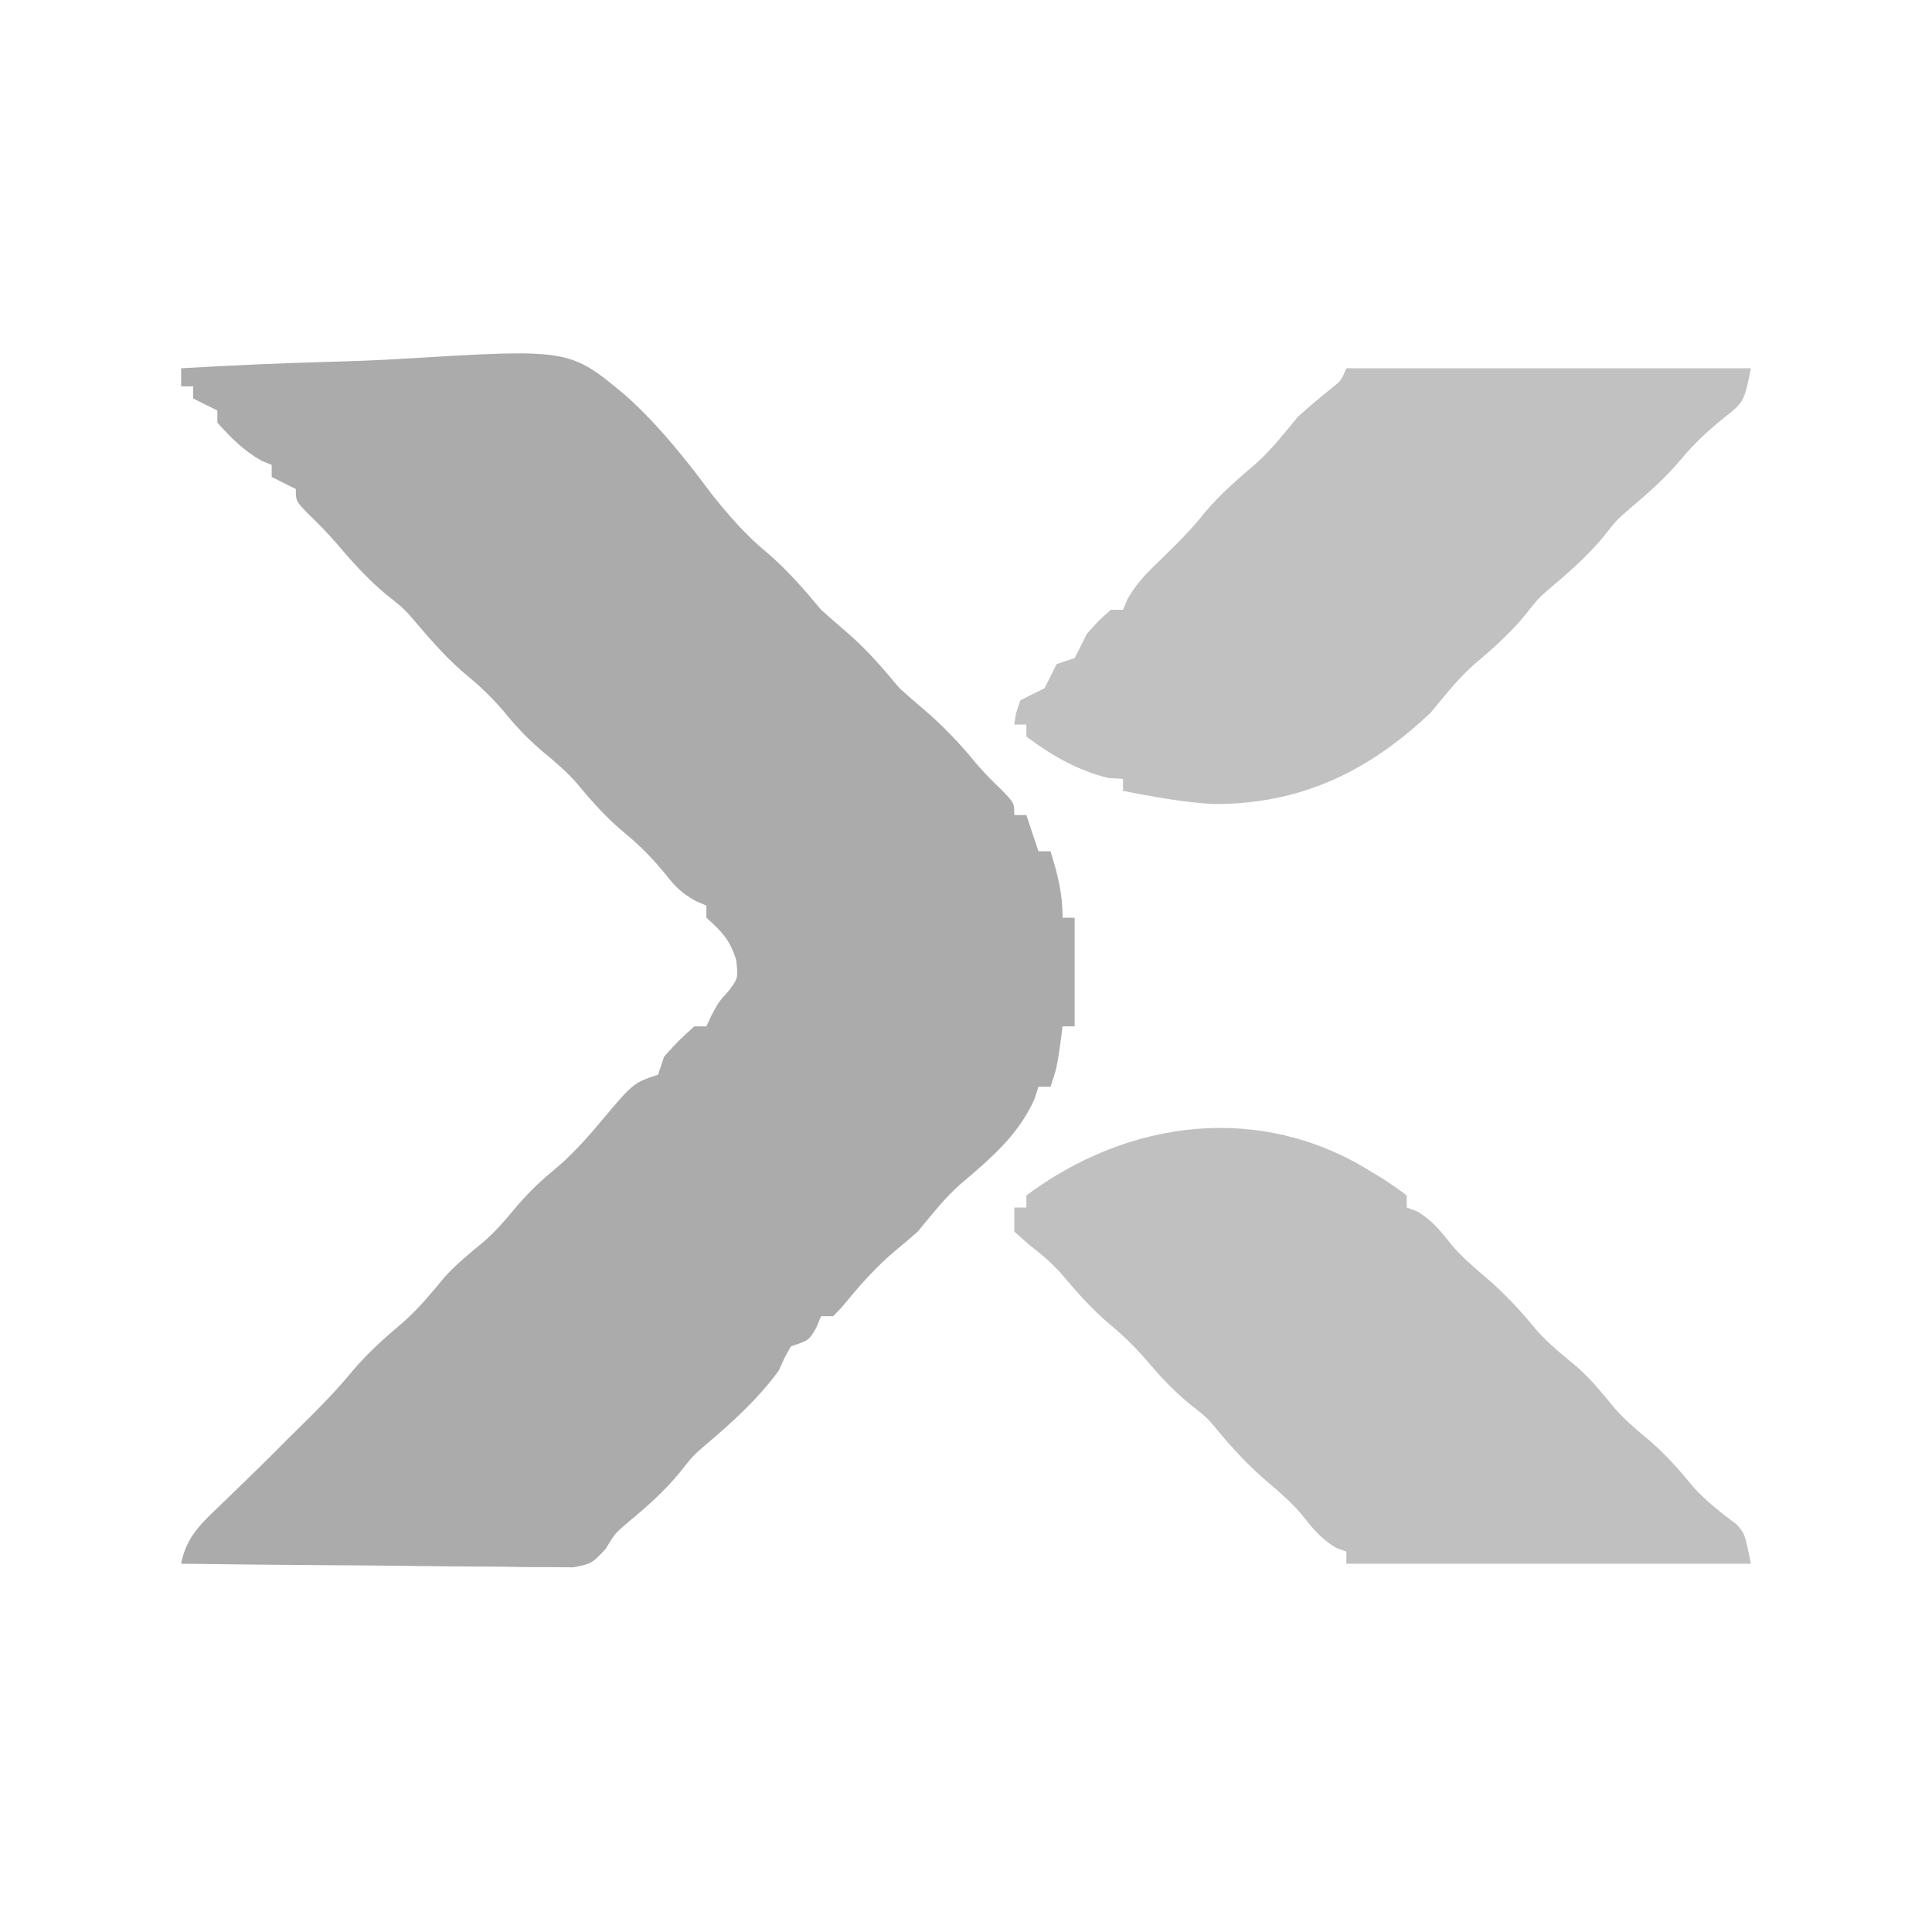
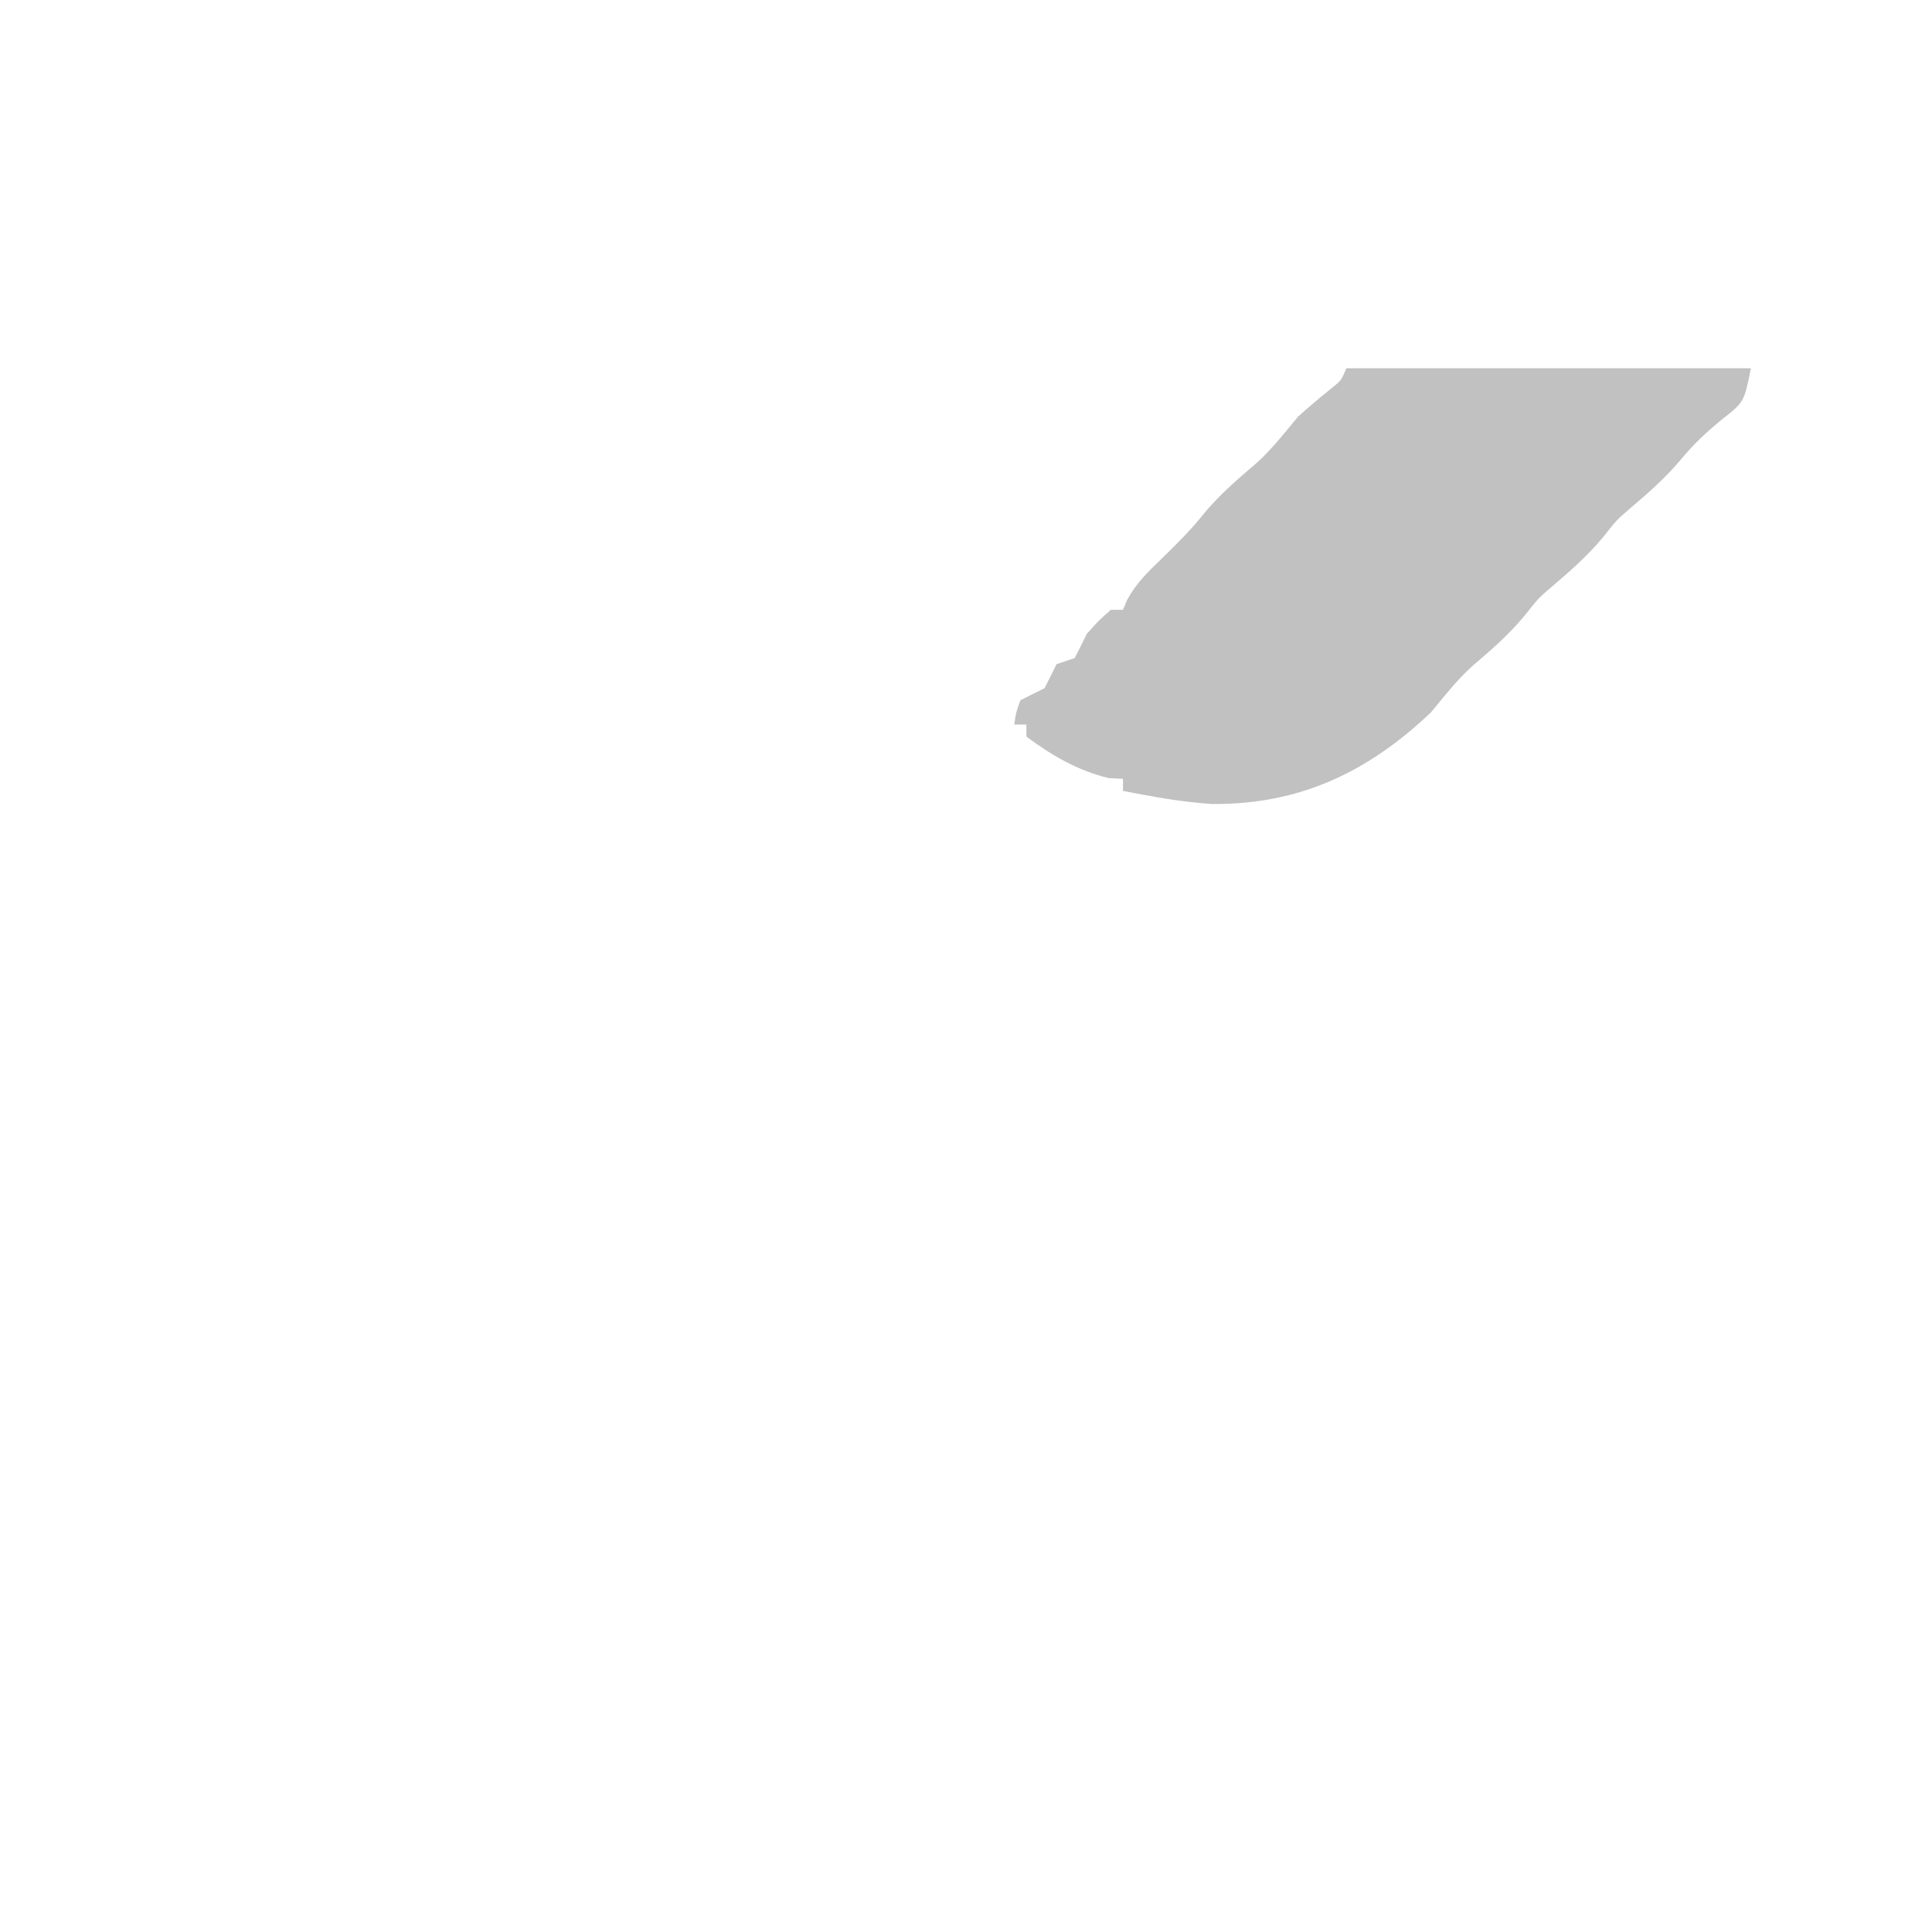
<svg xmlns="http://www.w3.org/2000/svg" version="1.1" width="320" height="320">
-   <path d="M0 0 C8.371 -0.492 16.737 -0.862 25.119 -1.088 C29.015 -1.197 32.9 -1.343 36.79 -1.584 C64.336 -3.25 64.336 -3.25 73.686 4.557 C79.137 9.452 83.639 15.141 88 21 C90.788 24.464 93.554 27.666 97 30.5 C100.413 33.404 103.128 36.554 106 40 C107.316 41.186 108.651 42.352 110 43.5 C113.413 46.404 116.128 49.554 119 53 C120.295 54.165 121.609 55.31 122.938 56.438 C126.174 59.193 128.921 62.081 131.613 65.363 C132.958 66.95 134.372 68.377 135.875 69.812 C138 72 138 72 138 74 C138.66 74 139.32 74 140 74 C140.66 75.98 141.32 77.96 142 80 C142.66 80 143.32 80 144 80 C145.193 83.877 146 86.916 146 91 C146.66 91 147.32 91 148 91 C148 96.94 148 102.88 148 109 C147.34 109 146.68 109 146 109 C145.856 110.093 145.711 111.186 145.562 112.312 C145 116 145 116 144 119 C143.34 119 142.68 119 142 119 C141.66 120.052 141.66 120.052 141.312 121.125 C138.543 127.192 133.89 131.042 128.91 135.277 C126.317 137.616 124.228 140.315 122 143 C120.893 143.979 119.766 144.936 118.625 145.875 C115.143 148.74 112.331 151.977 109.48 155.461 C108.992 155.969 108.503 156.477 108 157 C107.34 157 106.68 157 106 157 C105.732 157.639 105.464 158.279 105.188 158.938 C104 161 104 161 101 162 C99.933 163.878 99.933 163.878 99 166 C95.528 170.744 91.333 174.529 86.871 178.316 C84.785 180.113 84.785 180.113 82.5 183 C79.891 186.131 77.098 188.604 73.965 191.191 C71.867 192.978 71.867 192.978 70.296 195.578 C68 198 68 198 64.937 198.601 C63.738 198.59 62.539 198.579 61.304 198.568 C60.308 198.569 60.308 198.569 59.292 198.57 C57.105 198.566 54.921 198.528 52.734 198.488 C51.216 198.479 49.697 198.472 48.178 198.467 C44.186 198.448 40.195 198.399 36.203 198.343 C32.128 198.292 28.052 198.269 23.977 198.244 C15.984 198.191 7.992 198.105 0 198 C0.849 193.462 3.512 191.15 6.75 188.062 C7.276 187.55 7.802 187.038 8.344 186.51 C9.391 185.49 10.441 184.472 11.494 183.458 C13.69 181.332 15.843 179.164 18 177 C18.681 176.331 19.361 175.662 20.062 174.973 C23.028 172.049 25.864 169.167 28.5 165.938 C31.122 162.856 33.95 160.402 37.023 157.789 C39.44 155.601 41.438 153.197 43.504 150.684 C45.559 148.37 47.898 146.496 50.281 144.531 C52.042 142.963 53.501 141.318 55 139.5 C57.01 137.063 59.063 135.01 61.5 133 C64.56 130.472 67.056 127.723 69.59 124.676 C74.898 118.367 74.898 118.367 79 117 C79.495 115.515 79.495 115.515 80 114 C82.438 111.312 82.438 111.312 85 109 C85.66 109 86.32 109 87 109 C87.268 108.422 87.536 107.845 87.812 107.25 C89 105 89 105 90.688 103.125 C92.271 100.991 92.271 100.991 91.938 98 C90.886 94.635 89.576 93.326 87 91 C87 90.34 87 89.68 87 89 C86.398 88.737 85.796 88.474 85.176 88.203 C82.881 86.934 81.789 85.799 80.188 83.75 C78.114 81.222 76.026 79.074 73.5 77 C70.457 74.49 68.035 71.755 65.531 68.719 C63.963 66.958 62.318 65.499 60.5 64 C58.063 61.99 56.01 59.937 54 57.5 C52.008 55.085 49.981 53.05 47.562 51.062 C44.203 48.295 41.494 45.182 38.684 41.871 C36.887 39.785 36.887 39.785 34 37.5 C30.846 34.872 28.329 32.05 25.68 28.93 C24.205 27.235 22.686 25.675 21.062 24.125 C19 22 19 22 19 20 C17.68 19.34 16.36 18.68 15 18 C15 17.34 15 16.68 15 16 C14.443 15.773 13.886 15.546 13.312 15.312 C10.338 13.624 8.28 11.533 6 9 C6 8.34 6 7.68 6 7 C4.68 6.34 3.36 5.68 2 5 C2 4.34 2 3.68 2 3 C1.34 3 0.68 3 0 3 C0 2.01 0 1.02 0 0 Z " fill="#ABABAB" transform="translate(30,61)" />
-   <path d="M0 0 C0.626 0.378 1.253 0.755 1.898 1.145 C3.31 2.029 4.663 3.006 6 4 C6 4.66 6 5.32 6 6 C6.557 6.206 7.114 6.412 7.688 6.625 C10.248 8.148 11.691 9.979 13.52 12.297 C15.188 14.217 16.996 15.795 18.938 17.438 C22.159 20.176 24.826 23.057 27.504 26.316 C29.559 28.63 31.898 30.504 34.281 32.469 C36.605 34.539 38.492 36.885 40.469 39.281 C42.037 41.042 43.682 42.501 45.5 44 C48.539 46.506 50.962 49.23 53.449 52.273 C55.585 54.651 58.025 56.538 60.582 58.445 C62 60 62 60 63 65 C40.89 65 18.78 65 -4 65 C-4 64.34 -4 63.68 -4 63 C-4.835 62.691 -4.835 62.691 -5.688 62.375 C-8.248 60.852 -9.691 59.021 -11.52 56.703 C-13.188 54.783 -14.996 53.205 -16.938 51.562 C-20.183 48.804 -22.875 45.895 -25.574 42.613 C-27.145 40.752 -27.145 40.752 -29.938 38.562 C-32.456 36.455 -34.391 34.48 -36.5 32 C-38.59 29.543 -40.502 27.582 -43 25.5 C-46.15 22.875 -48.618 20.045 -51.254 16.922 C-52.881 15.131 -54.518 13.713 -56.438 12.25 C-57.283 11.508 -58.129 10.765 -59 10 C-59 8.68 -59 7.36 -59 6 C-58.34 6 -57.68 6 -57 6 C-57 5.34 -57 4.68 -57 4 C-39.981 -8.674 -18.195 -11.346 0 0 Z " fill="#C0C0C0" transform="translate(227,194)" />
  <path d="M0 0 C22.11 0 44.22 0 67 0 C65.882 5.591 65.882 5.591 62.25 8.438 C59.675 10.552 57.652 12.418 55.5 15 C52.87 18.156 50.025 20.628 46.906 23.281 C44.79 25.107 44.79 25.107 42.5 28 C39.87 31.156 37.025 33.628 33.906 36.281 C31.79 38.107 31.79 38.107 29.5 41 C26.871 44.155 24.028 46.626 20.91 49.277 C18.317 51.616 16.228 54.315 14 57 C3.591 66.891 -7.752 72.278 -22.188 72.168 C-27.19 71.869 -32.085 70.946 -37 70 C-37 69.34 -37 68.68 -37 68 C-37.784 67.959 -38.568 67.918 -39.375 67.875 C-44.477 66.644 -48.796 64.132 -53 61 C-53 60.34 -53 59.68 -53 59 C-53.66 59 -54.32 59 -55 59 C-54.75 57.125 -54.75 57.125 -54 55 C-52.675 54.316 -51.341 53.65 -50 53 C-49.317 51.675 -48.649 50.342 -48 49 C-46.515 48.505 -46.515 48.505 -45 48 C-44.315 46.676 -43.651 45.341 -43 44 C-41 41.75 -41 41.75 -39 40 C-38.34 40 -37.68 40 -37 40 C-36.759 39.43 -36.518 38.86 -36.27 38.273 C-34.753 35.557 -32.932 33.776 -30.688 31.625 C-28.126 29.129 -25.647 26.689 -23.438 23.875 C-20.824 20.792 -17.981 18.334 -14.91 15.723 C-12.317 13.384 -10.228 10.685 -8 8 C-6.191 6.377 -4.343 4.825 -2.453 3.297 C-0.867 2.042 -0.867 2.042 0 0 Z " fill="#C1C1C1" transform="translate(223,61)" />
</svg>